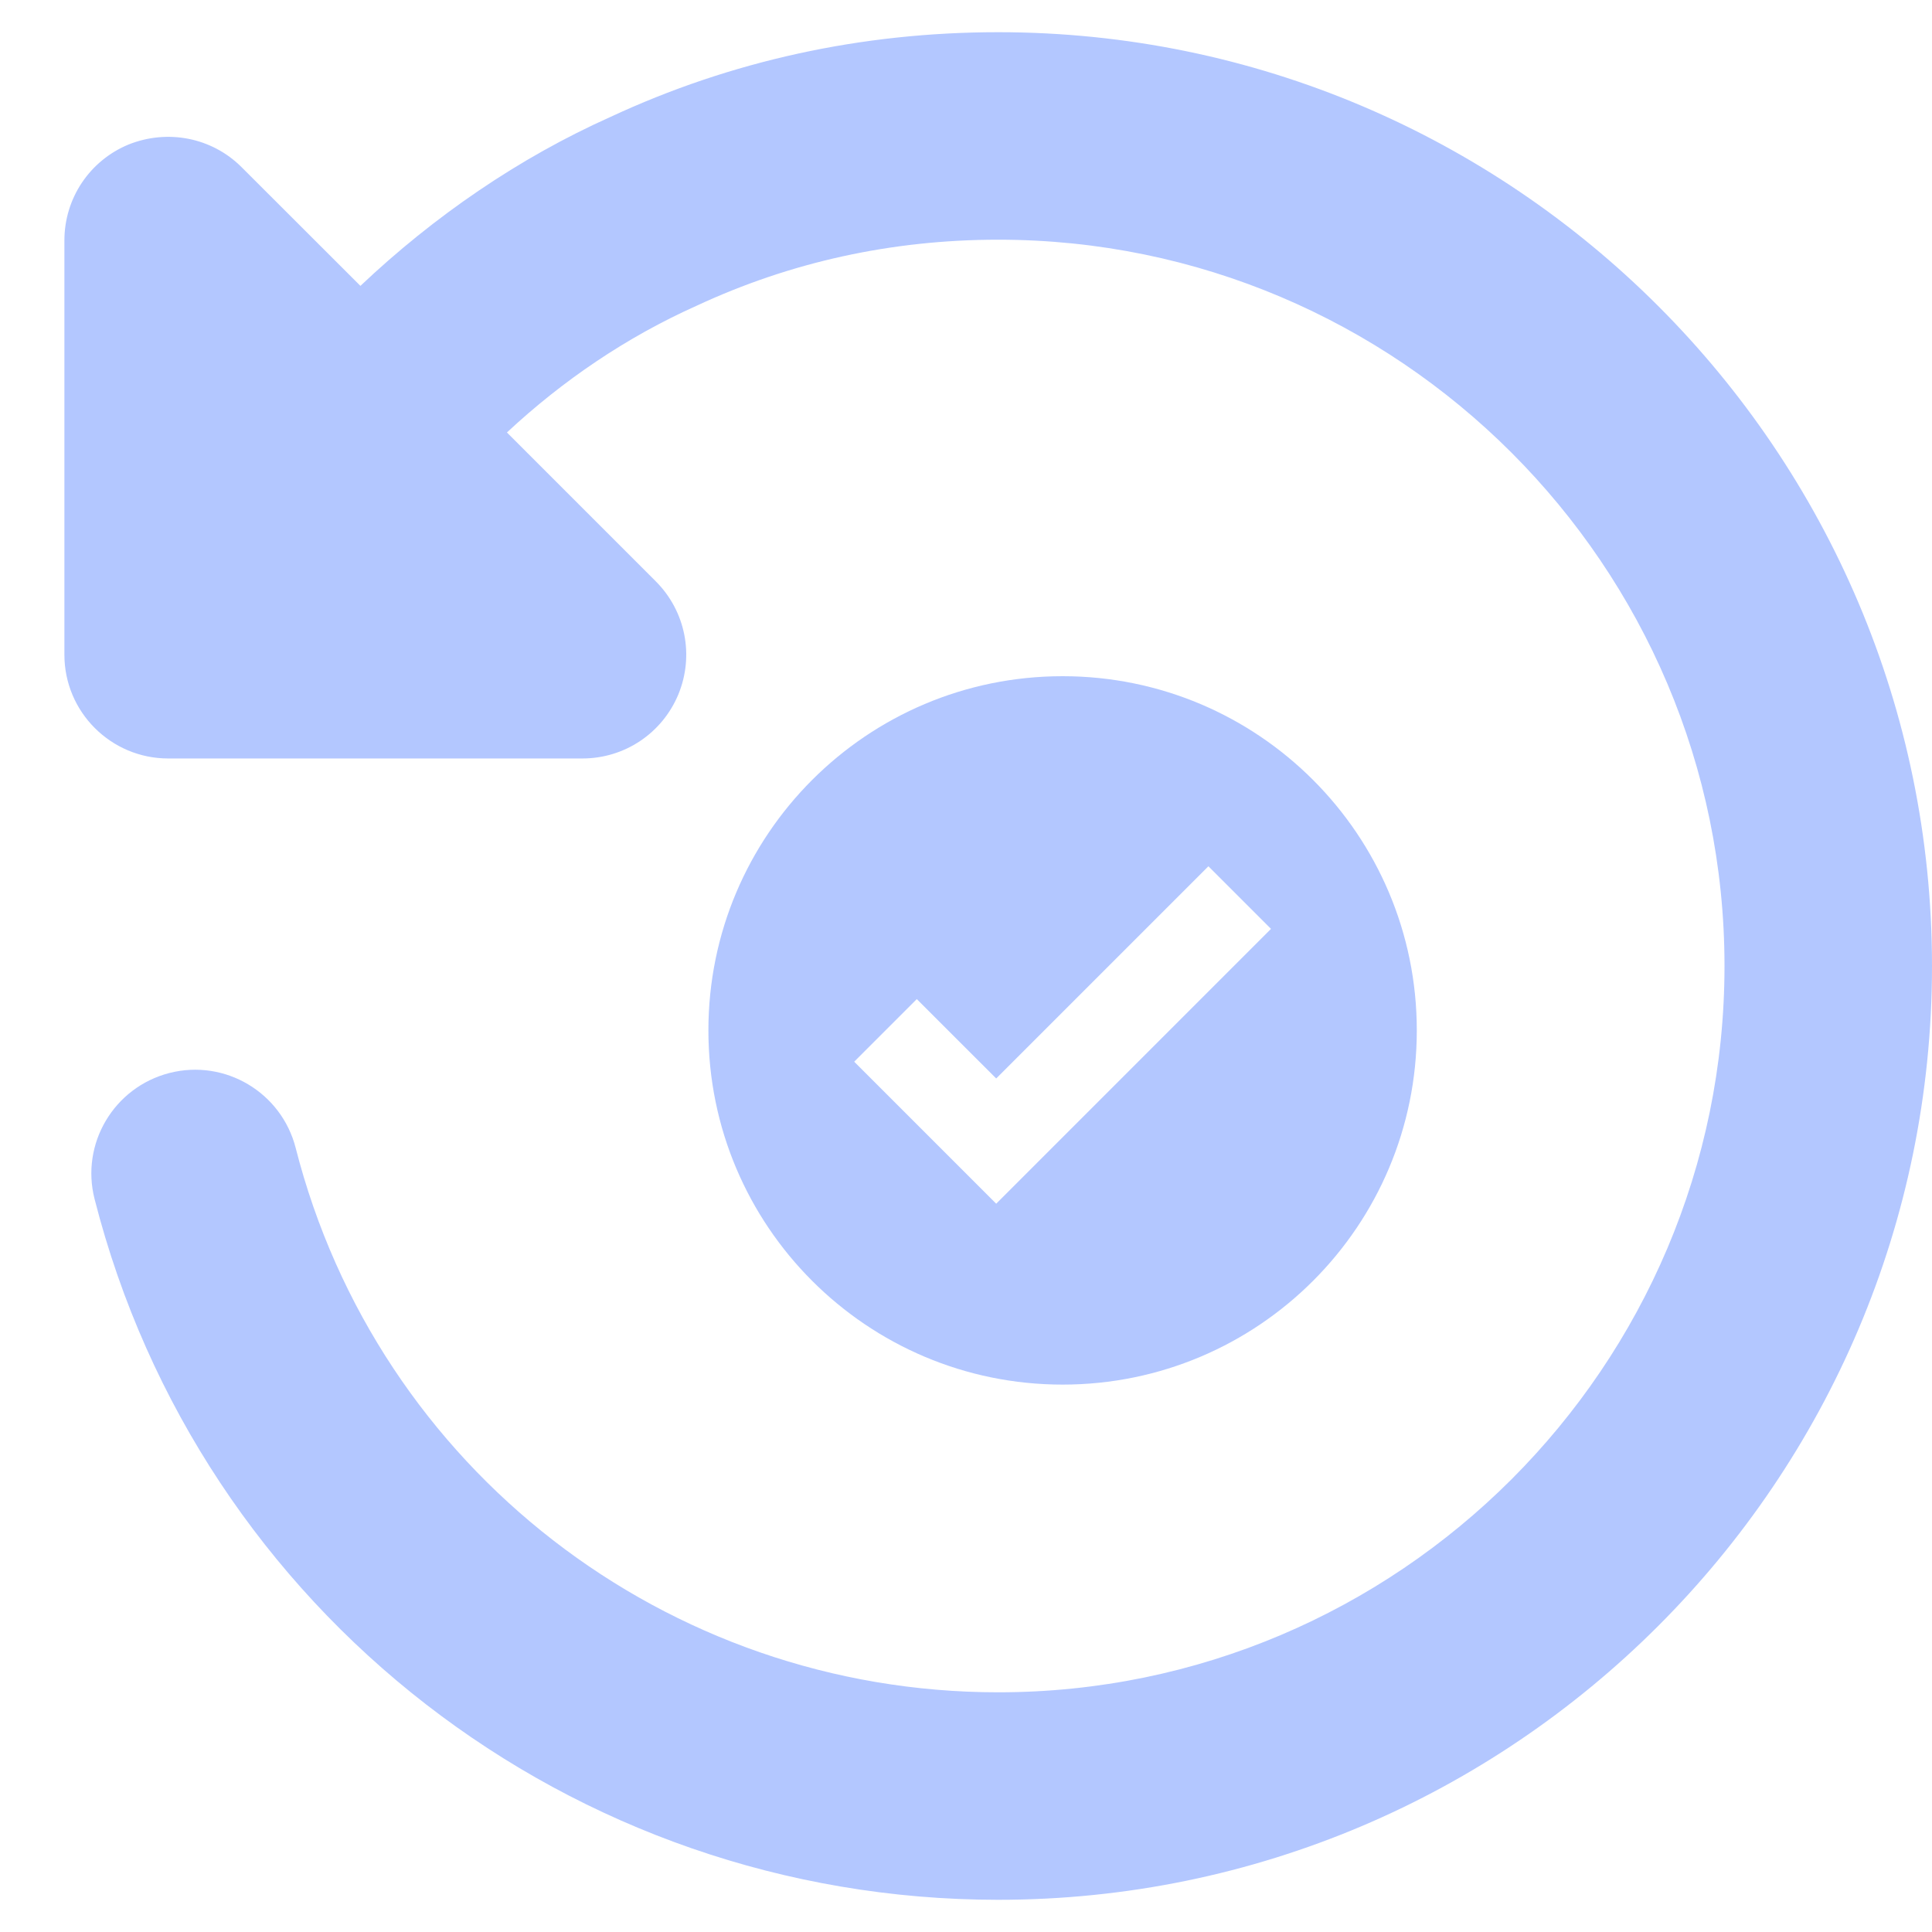
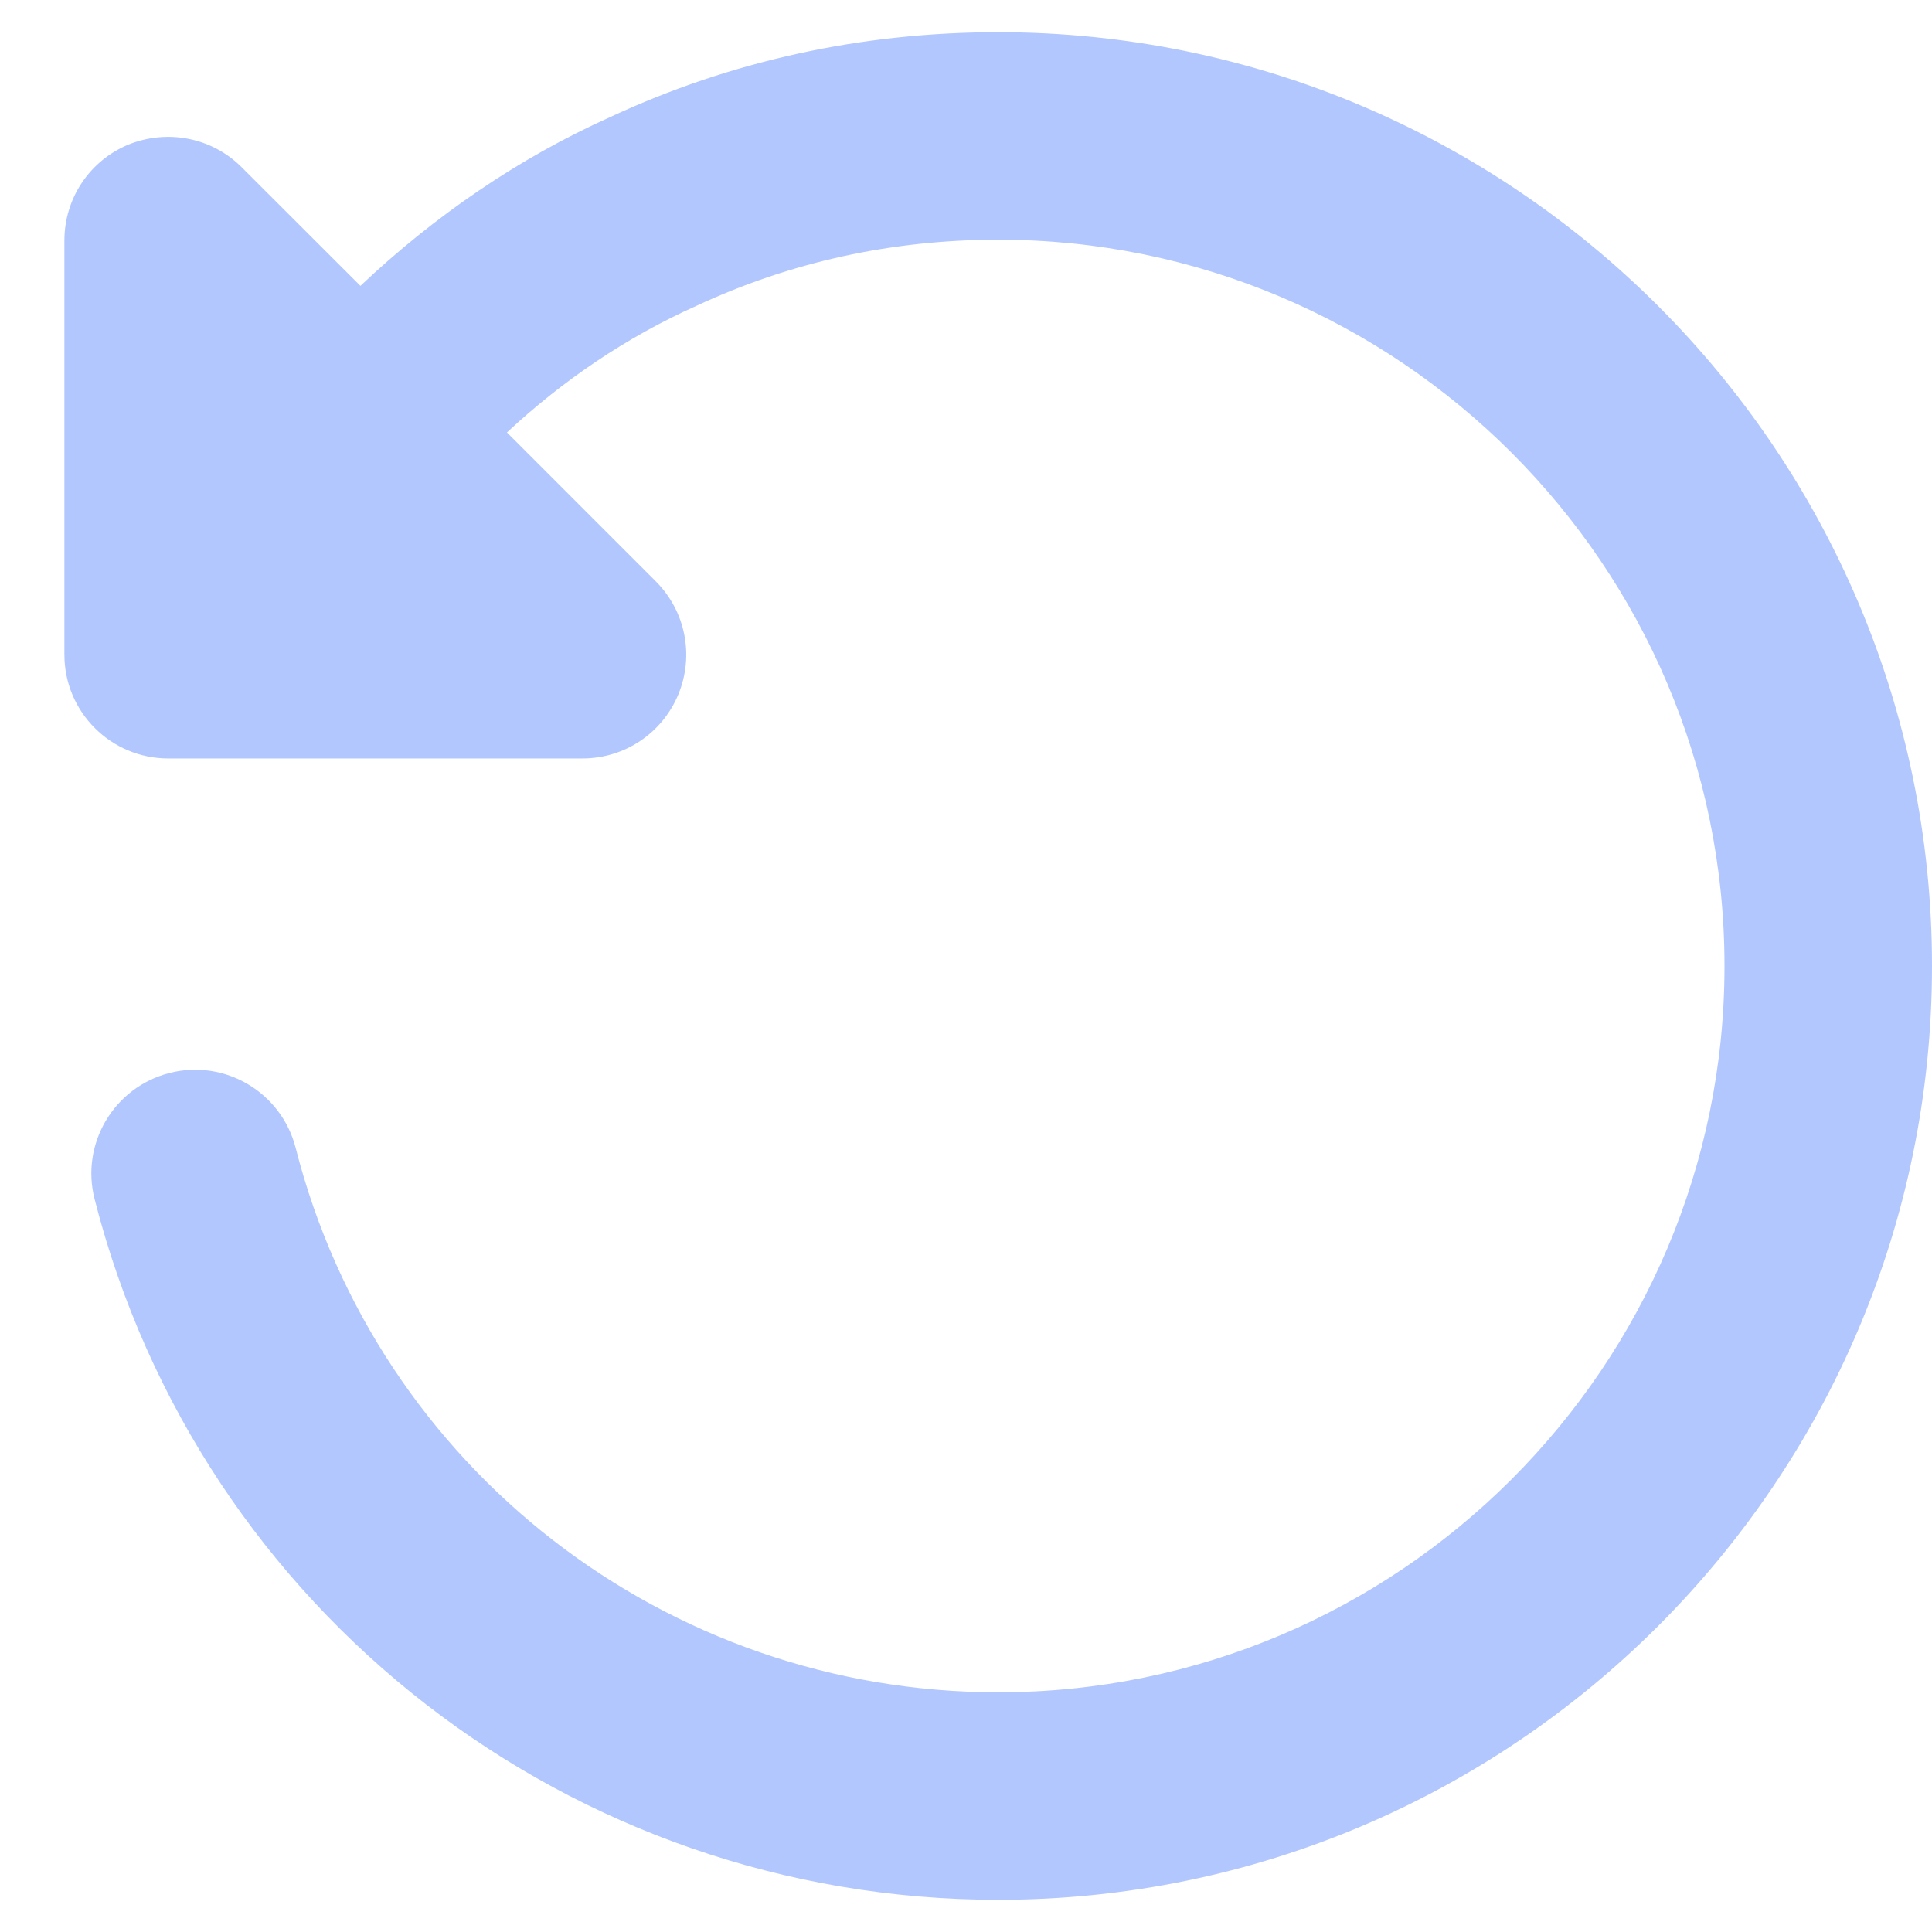
<svg xmlns="http://www.w3.org/2000/svg" width="60" height="60" viewBox="0 0 60 60" fill="none">
  <path opacity="0.3" fill-rule="evenodd" clip-rule="evenodd" d="M60 30C60 45.992 46.989 59 31 59C17.747 59 6.205 50.055 2.938 37.24C2.496 35.517 3.54 33.764 5.264 33.322C6.991 32.881 8.741 33.928 9.182 35.648C11.722 45.602 20.692 52.556 31 52.556C43.438 52.556 53.556 42.434 53.556 30C53.556 17.566 43.438 7.444 31 7.444C27.707 7.444 24.555 8.134 21.63 9.497C19.468 10.464 17.476 11.814 15.743 13.431L20.367 18.055C21.291 18.98 21.565 20.359 21.066 21.567C20.563 22.776 19.393 23.555 18.088 23.555H5.222C3.447 23.555 2 22.112 2 20.333V7.467C2 6.162 2.78 4.992 3.988 4.49C5.2 4.003 6.576 4.267 7.5 5.189L11.193 8.878C13.481 6.713 16.12 4.902 18.955 3.633C22.69 1.893 26.759 1 31 1C46.989 1 60 14.008 60 30Z" fill="#0044FF" />
  <g opacity="0.3">
-     <path fill-rule="evenodd" clip-rule="evenodd" d="M33 43C39.075 43 44 38.075 44 32C44 25.925 39.075 21 33 21C26.925 21 22 25.925 22 32C22 38.075 26.925 43 33 43ZM39.472 28.847L37.528 26.903L30.938 33.493L28.472 31.028L26.528 32.972L30.938 37.382L39.472 28.847Z" fill="#0044FF" />
-   </g>
+     </g>
</svg>